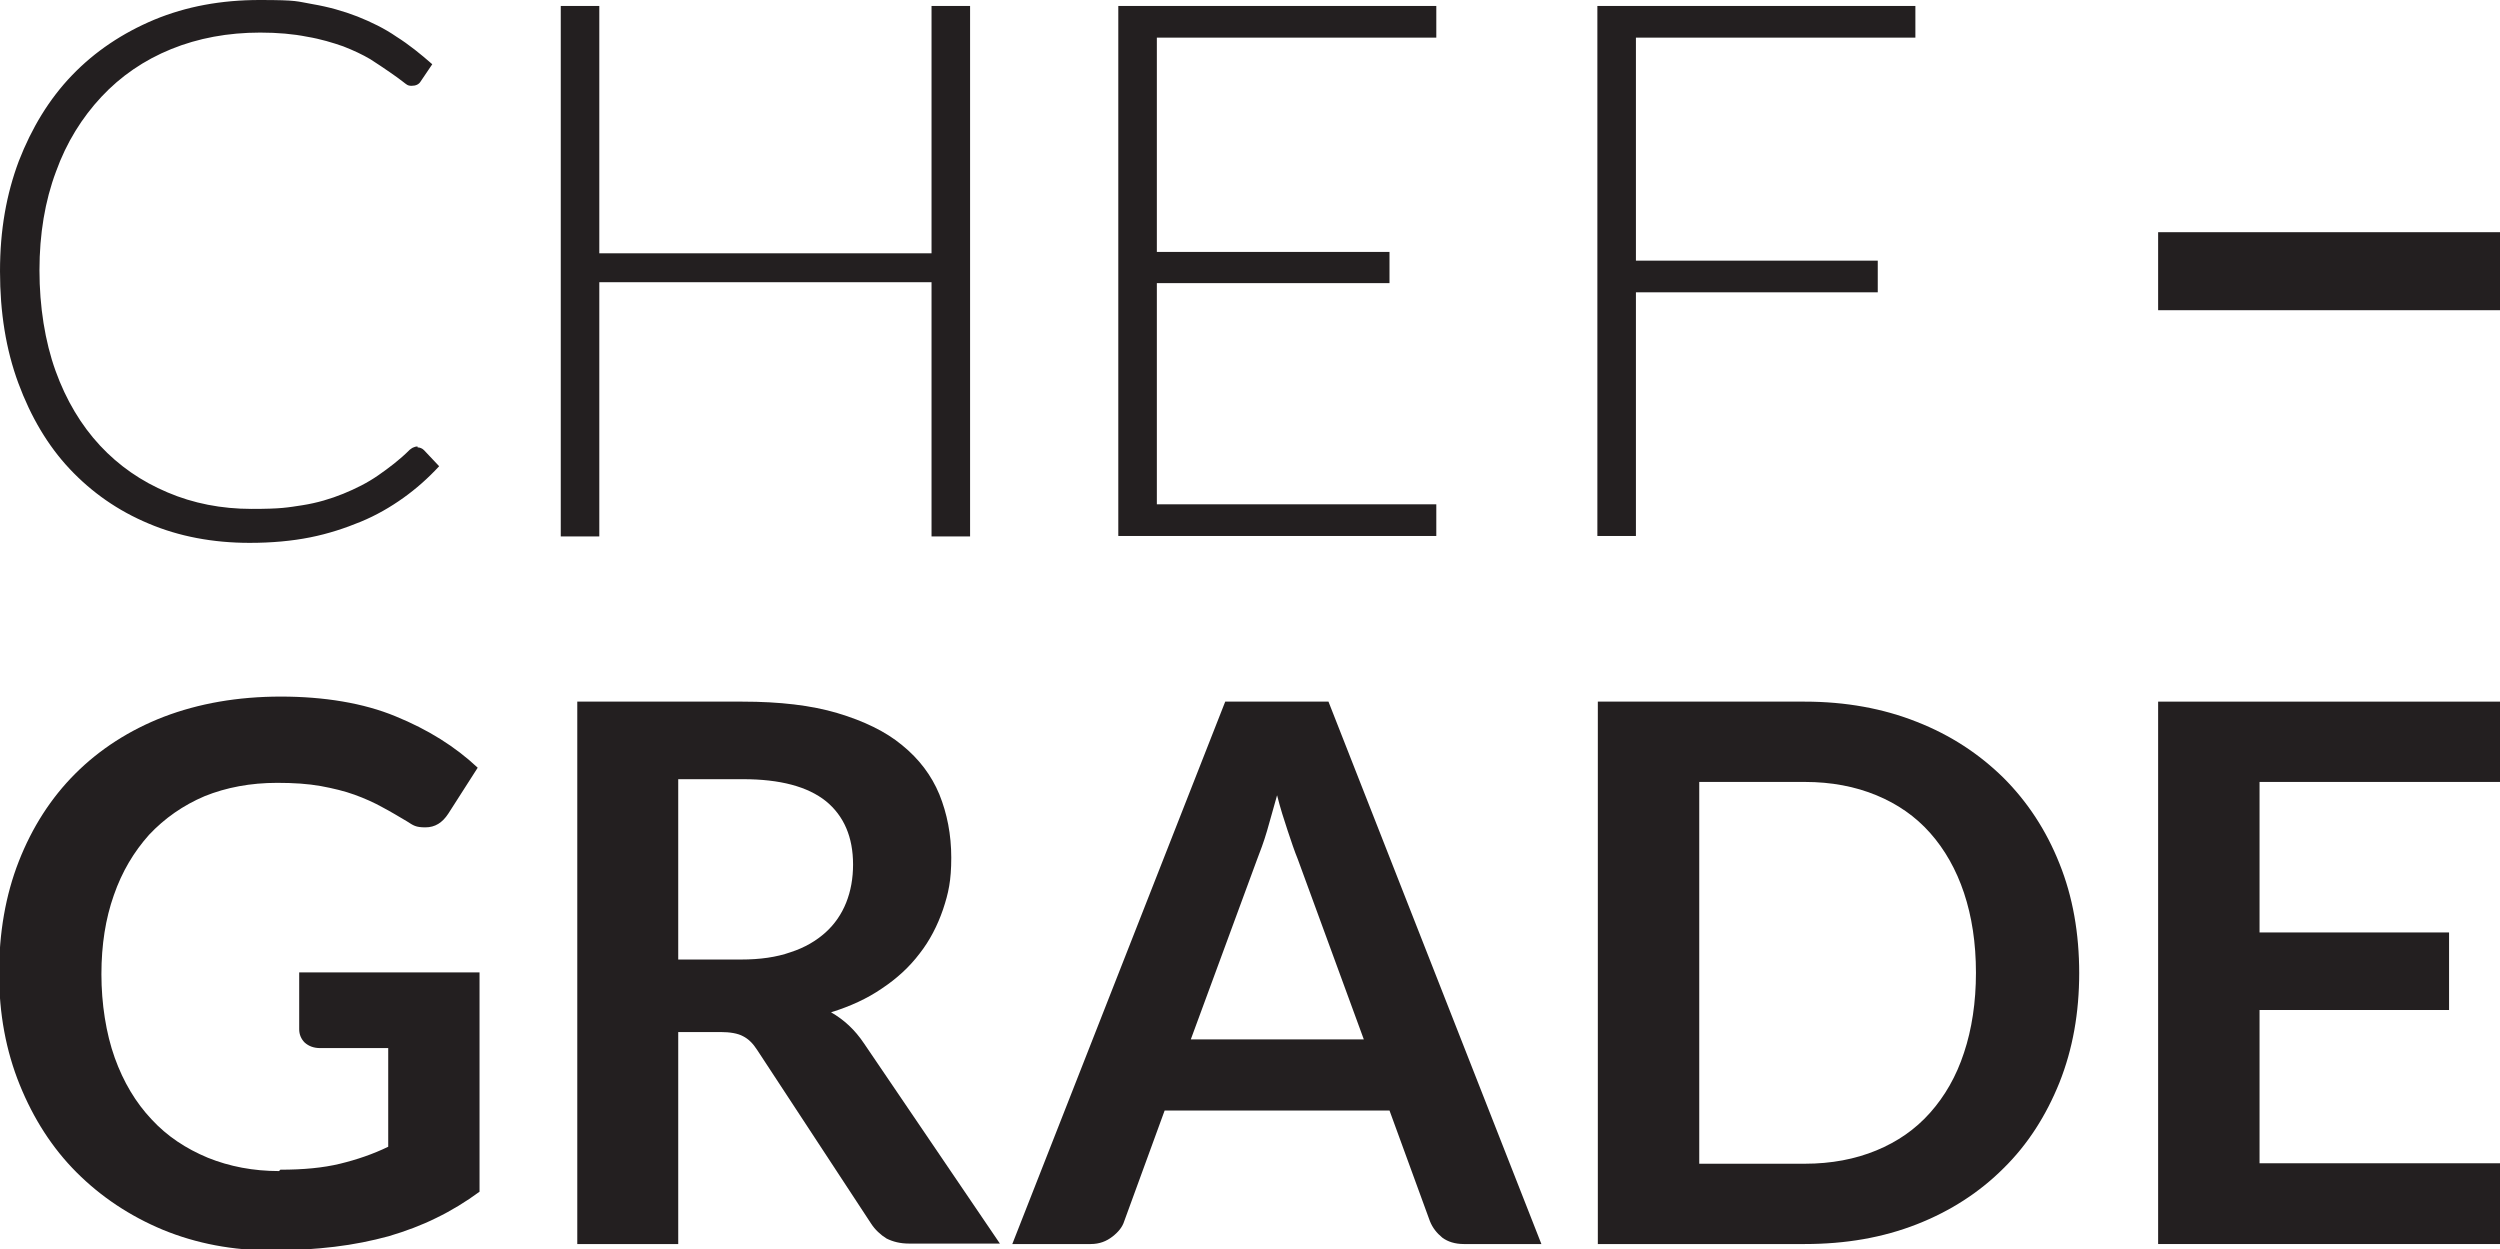
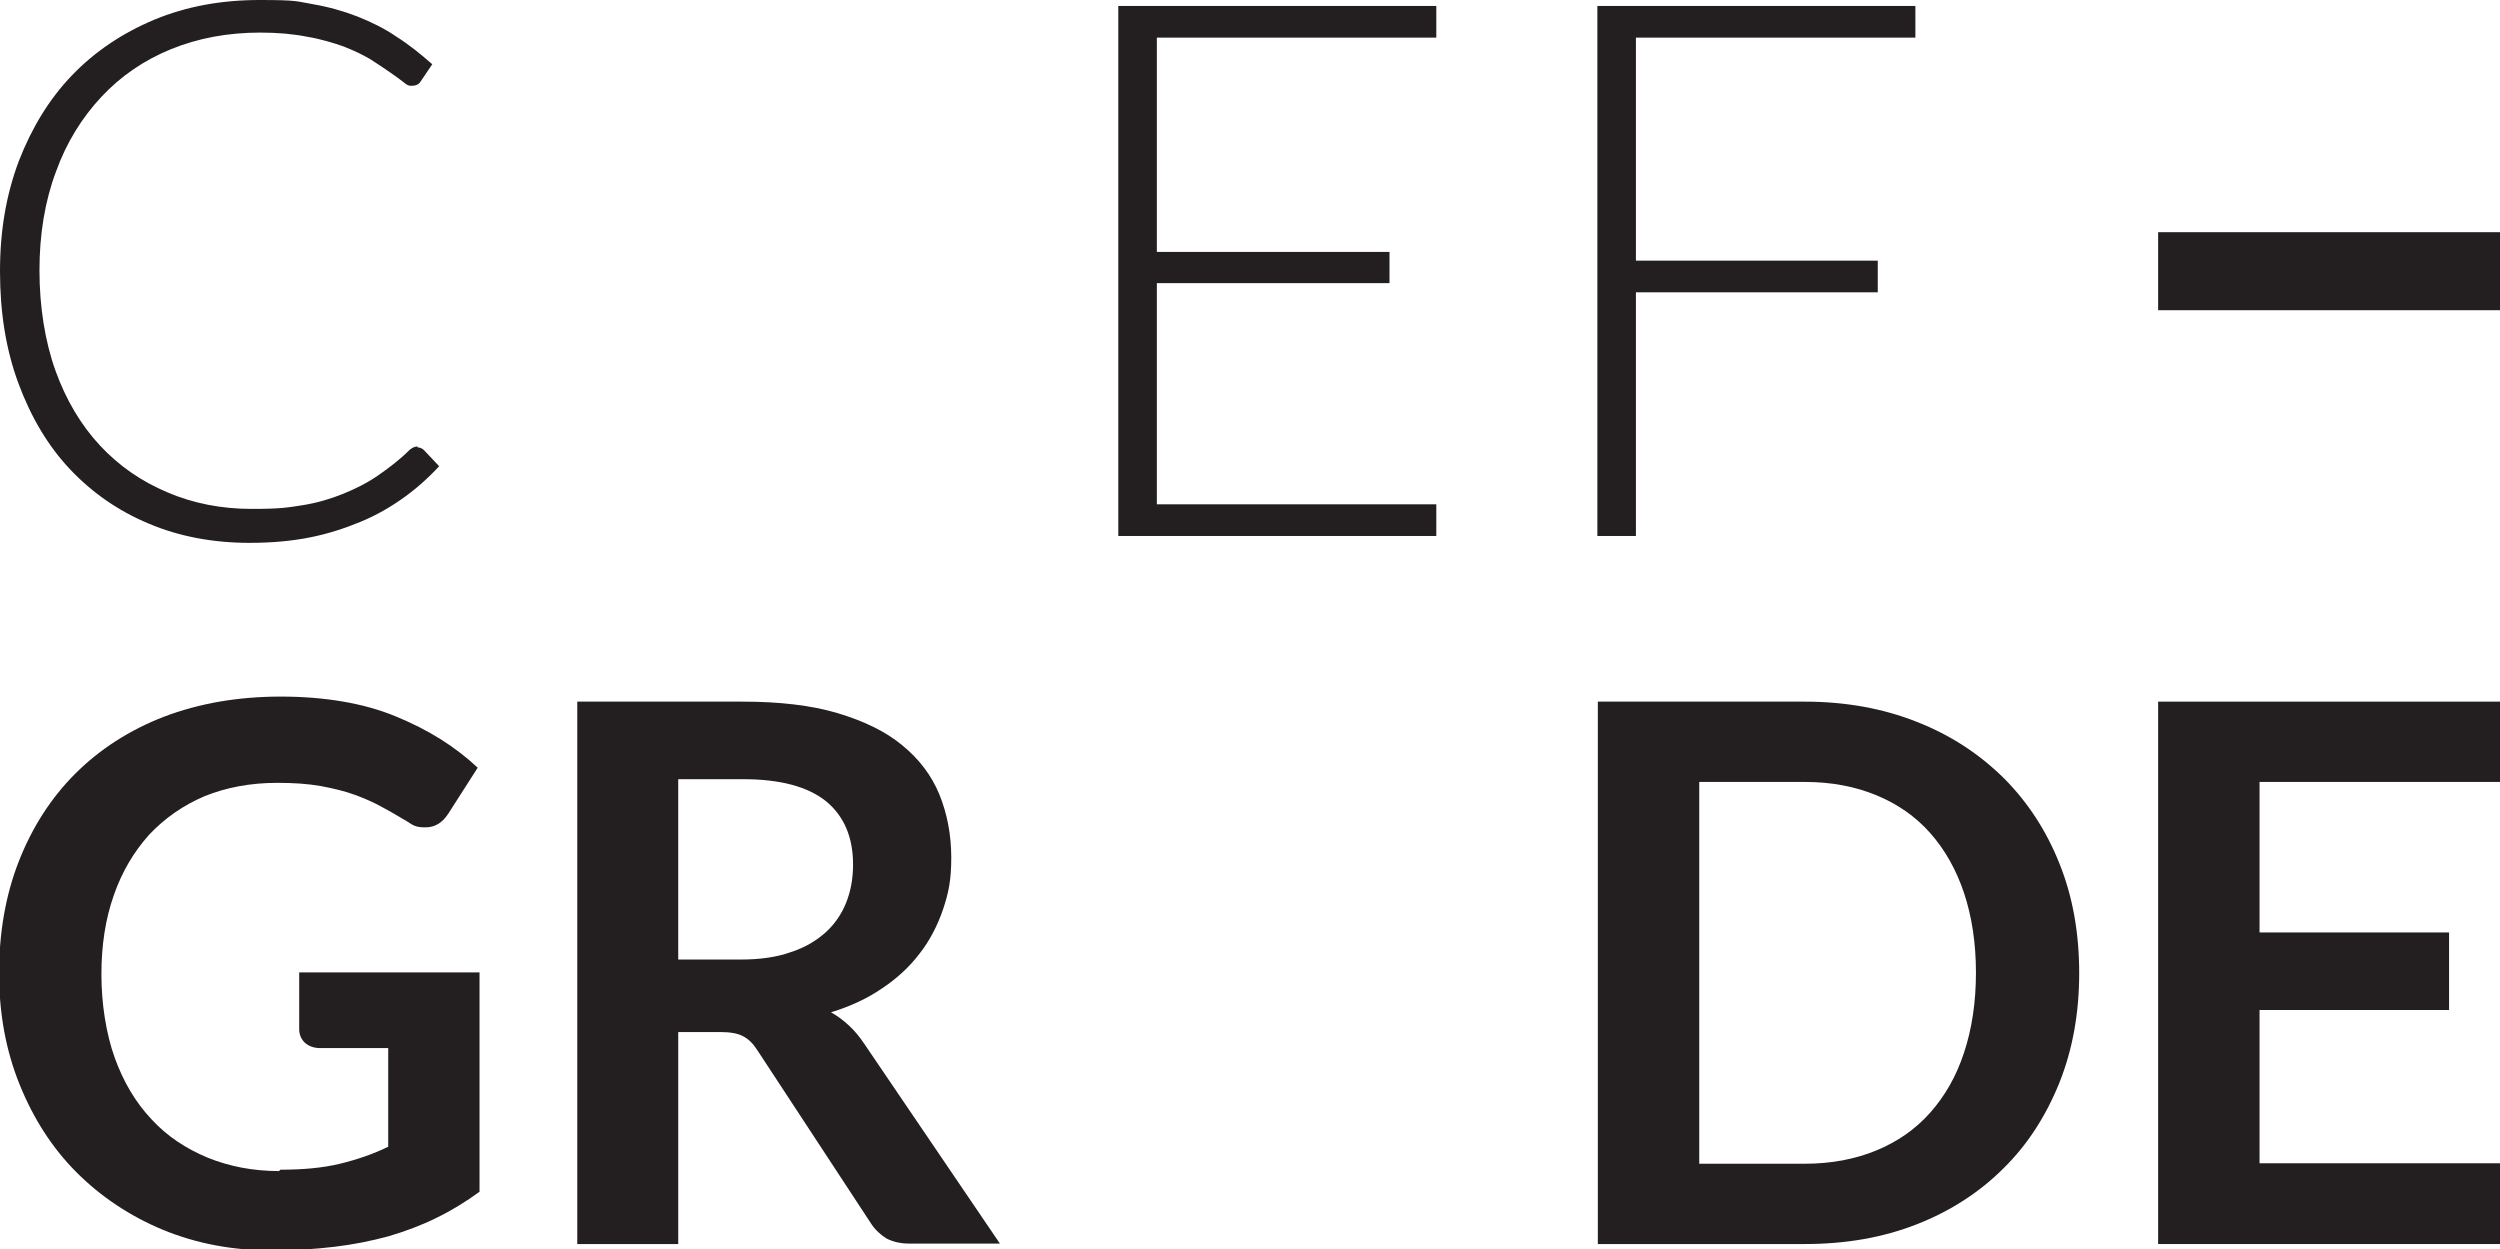
<svg xmlns="http://www.w3.org/2000/svg" viewBox="0 0 544.8 272.2" data-name="Layer 1" id="Layer_1">
  <rect fill="#231f20" height="17" width="74.5" y="50.6" x="470.3" />
  <g>
    <g>
      <path fill="#231f20" d="m91,97.5c.5,0,1,.2,1.4.6l3.3,3.5c-2.4,2.6-5,4.9-7.8,6.9-2.8,2-5.9,3.8-9.3,5.2-3.4,1.4-7,2.6-11,3.4-4,.8-8.4,1.2-13.2,1.2-8,0-15.4-1.4-22-4.2-6.7-2.8-12.4-6.8-17.2-11.9-4.8-5.1-8.5-11.4-11.2-18.7-2.7-7.3-4-15.4-4-24.4s1.4-16.8,4.1-24c2.8-7.2,6.6-13.5,11.6-18.7,5-5.2,11-9.2,17.9-12.1C40.6,1.4,48.2,0,56.6,0s8,.3,11.5.9c3.5.6,6.7,1.5,9.8,2.7,3,1.2,5.9,2.6,8.5,4.4,2.7,1.7,5.3,3.8,7.8,6l-2.5,3.7c-.4.7-1.1,1-2,1s-1.1-.3-1.9-.9c-.8-.6-1.7-1.3-2.9-2.1-1.2-.8-2.6-1.8-4.2-2.8-1.7-1-3.6-1.9-5.9-2.8-2.3-.8-4.9-1.6-7.9-2.1-3-.6-6.4-.9-10.2-.9-7,0-13.5,1.2-19.4,3.6-5.9,2.4-11,5.9-15.2,10.4-4.2,4.5-7.6,9.9-9.9,16.3-2.4,6.4-3.6,13.6-3.6,21.5s1.2,15.5,3.5,21.9c2.3,6.4,5.6,11.9,9.7,16.3,4.1,4.4,9,7.8,14.7,10.2,5.6,2.4,11.8,3.6,18.3,3.6s7.8-.3,11.1-.8c3.2-.5,6.2-1.4,8.9-2.5,2.7-1.1,5.3-2.4,7.6-4,2.3-1.6,4.7-3.4,6.9-5.6.3-.2.5-.4.8-.5.2-.1.5-.2.9-.2Z" />
-       <path fill="#231f20" d="m211.4,116.9h-8.4v-55.4h-72.4v55.4h-8.4V1.3h8.4v53.9h72.4V1.3h8.4v115.6Z" />
      <path fill="#231f20" d="m313,1.3v6.9h-60.9v46.7h50.7v6.8h-50.7v48.2h60.9v6.9h-69.3V1.3h69.3Z" />
      <path fill="#231f20" d="m417.4,1.3v6.9h-60.9v48.6h52.7v6.9h-52.7v53.1h-8.4V1.3h69.3Z" />
    </g>
    <g>
      <path fill="#231f20" d="m61.1,254.9c5,0,9.3-.4,13-1.3,3.7-.9,7.2-2.1,10.5-3.7v-21.5h-14.8c-1.4,0-2.5-.4-3.4-1.2-.8-.8-1.2-1.8-1.2-2.9v-12.4h39.3v47.8c-3,2.2-6.1,4.1-9.4,5.7-3.2,1.6-6.7,2.9-10.4,4-3.7,1-7.6,1.8-11.8,2.3-4.2.5-8.7.8-13.6.8-8.6,0-16.5-1.5-23.8-4.5-7.2-3-13.5-7.2-18.8-12.5-5.3-5.3-9.4-11.7-12.4-19.1-3-7.4-4.5-15.5-4.5-24.3s1.4-17,4.3-24.4c2.9-7.4,7-13.8,12.3-19.1,5.3-5.3,11.8-9.5,19.3-12.4,7.6-2.9,16.1-4.4,25.5-4.4s18,1.4,25,4.3c7.1,2.9,13,6.6,17.9,11.2l-6.4,10c-1.3,2-2.9,3-5,3s-2.6-.4-4-1.3c-1.7-1-3.5-2.1-5.4-3.1-1.8-1-3.8-1.9-6-2.7-2.2-.8-4.7-1.4-7.4-1.9-2.8-.5-5.9-.7-9.5-.7-5.8,0-11.1,1-15.8,2.9-4.7,2-8.7,4.8-12.1,8.4-3.3,3.7-5.9,8-7.7,13.2-1.8,5.1-2.7,10.8-2.7,17.2s1,12.9,2.9,18.2c1.9,5.3,4.6,9.8,8,13.4,3.4,3.7,7.5,6.4,12.3,8.4,4.7,1.9,9.9,2.9,15.5,2.9Z" />
      <path fill="#231f20" d="m147.8,224.9v46.2h-22v-118.2h36c8.1,0,15,.8,20.7,2.5,5.7,1.7,10.5,4,14.1,7,3.7,3,6.4,6.6,8.1,10.7,1.7,4.2,2.6,8.8,2.6,13.8s-.6,7.7-1.8,11.3c-1.2,3.5-2.9,6.8-5.1,9.6-2.2,2.9-4.9,5.4-8.2,7.6-3.2,2.2-6.9,3.9-11.1,5.2,2.8,1.6,5.2,3.8,7.2,6.8l29.6,43.6h-19.8c-1.9,0-3.5-.4-4.9-1.1-1.3-.8-2.5-1.9-3.4-3.3l-24.8-37.8c-.9-1.4-1.9-2.4-3.1-3-1.1-.6-2.8-.9-4.9-.9h-9.4Zm0-15.8h13.7c4.1,0,7.7-.5,10.8-1.6,3.1-1,5.6-2.5,7.6-4.3,2-1.8,3.5-4,4.5-6.5,1-2.5,1.5-5.3,1.5-8.3,0-6-2-10.6-5.9-13.8-4-3.2-10-4.8-18.1-4.8h-14.1v39.2Z" />
-       <path fill="#231f20" d="m336,271.1h-17c-1.9,0-3.5-.5-4.7-1.4-1.2-1-2.1-2.1-2.7-3.6l-8.8-24.1h-49l-8.8,24.1c-.4,1.3-1.3,2.4-2.6,3.4-1.3,1-2.8,1.6-4.7,1.6h-17.1l46.4-118.2h22.5l46.4,118.2Zm-76.5-44.6h37.7l-14.4-39.3c-.7-1.7-1.4-3.8-2.2-6.2-.8-2.4-1.6-4.9-2.3-7.7-.8,2.8-1.5,5.4-2.2,7.8-.7,2.4-1.5,4.5-2.2,6.3l-14.4,39.1Z" />
      <path fill="#231f20" d="m453.1,212c0,8.7-1.4,16.6-4.3,23.9-2.9,7.2-6.9,13.5-12.2,18.7-5.2,5.2-11.5,9.3-18.9,12.2-7.4,2.9-15.5,4.3-24.4,4.3h-45.1v-118.2h45.1c8.9,0,17.1,1.5,24.4,4.4,7.4,2.9,13.6,7,18.9,12.2,5.2,5.2,9.3,11.4,12.2,18.7,2.9,7.2,4.3,15.2,4.3,23.9Zm-22.5,0c0-6.5-.9-12.3-2.6-17.4-1.7-5.1-4.2-9.5-7.4-13.1-3.2-3.6-7.1-6.3-11.7-8.2-4.6-1.9-9.8-2.9-15.6-2.9h-23v83.2h23c5.8,0,11-1,15.6-2.9,4.6-1.9,8.5-4.6,11.7-8.2,3.2-3.6,5.7-7.9,7.4-13.1,1.7-5.1,2.6-11,2.6-17.4Z" />
      <path fill="#231f20" d="m544.8,152.9v17.5h-52.4v32.8h41.3v16.9h-41.3v33.4h52.4v17.6h-74.5v-118.2h74.5Z" />
    </g>
  </g>
</svg>